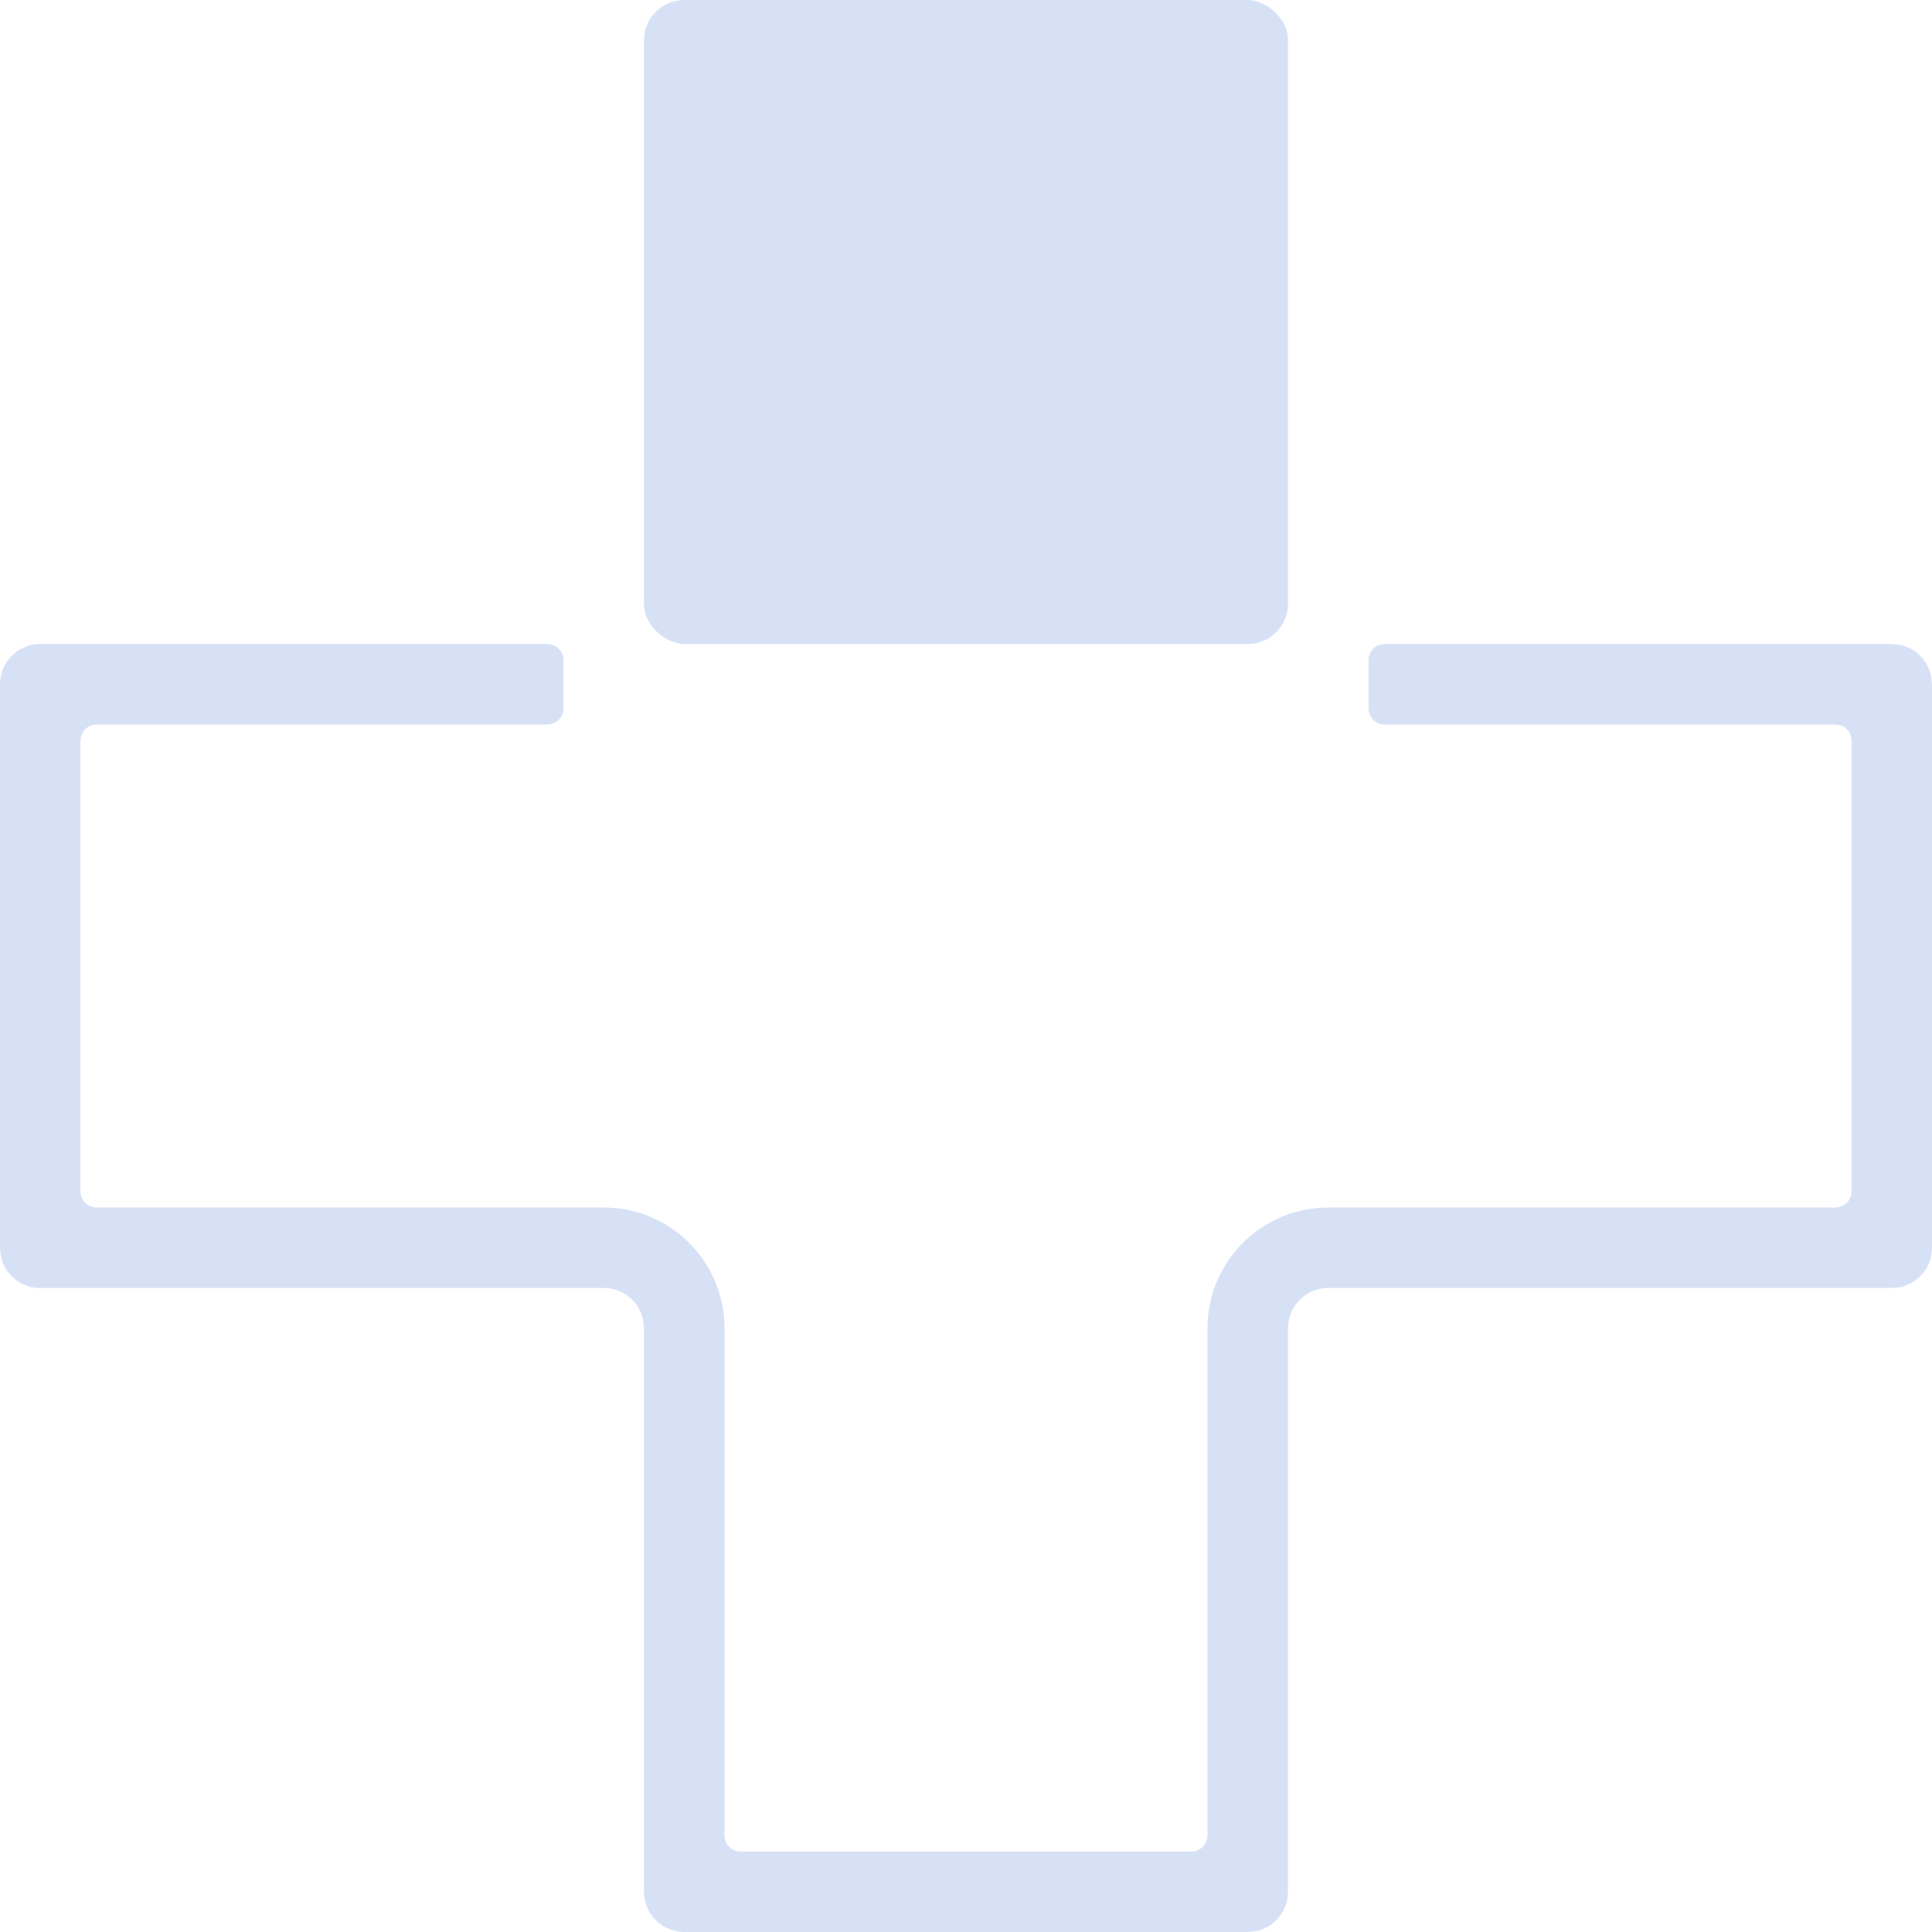
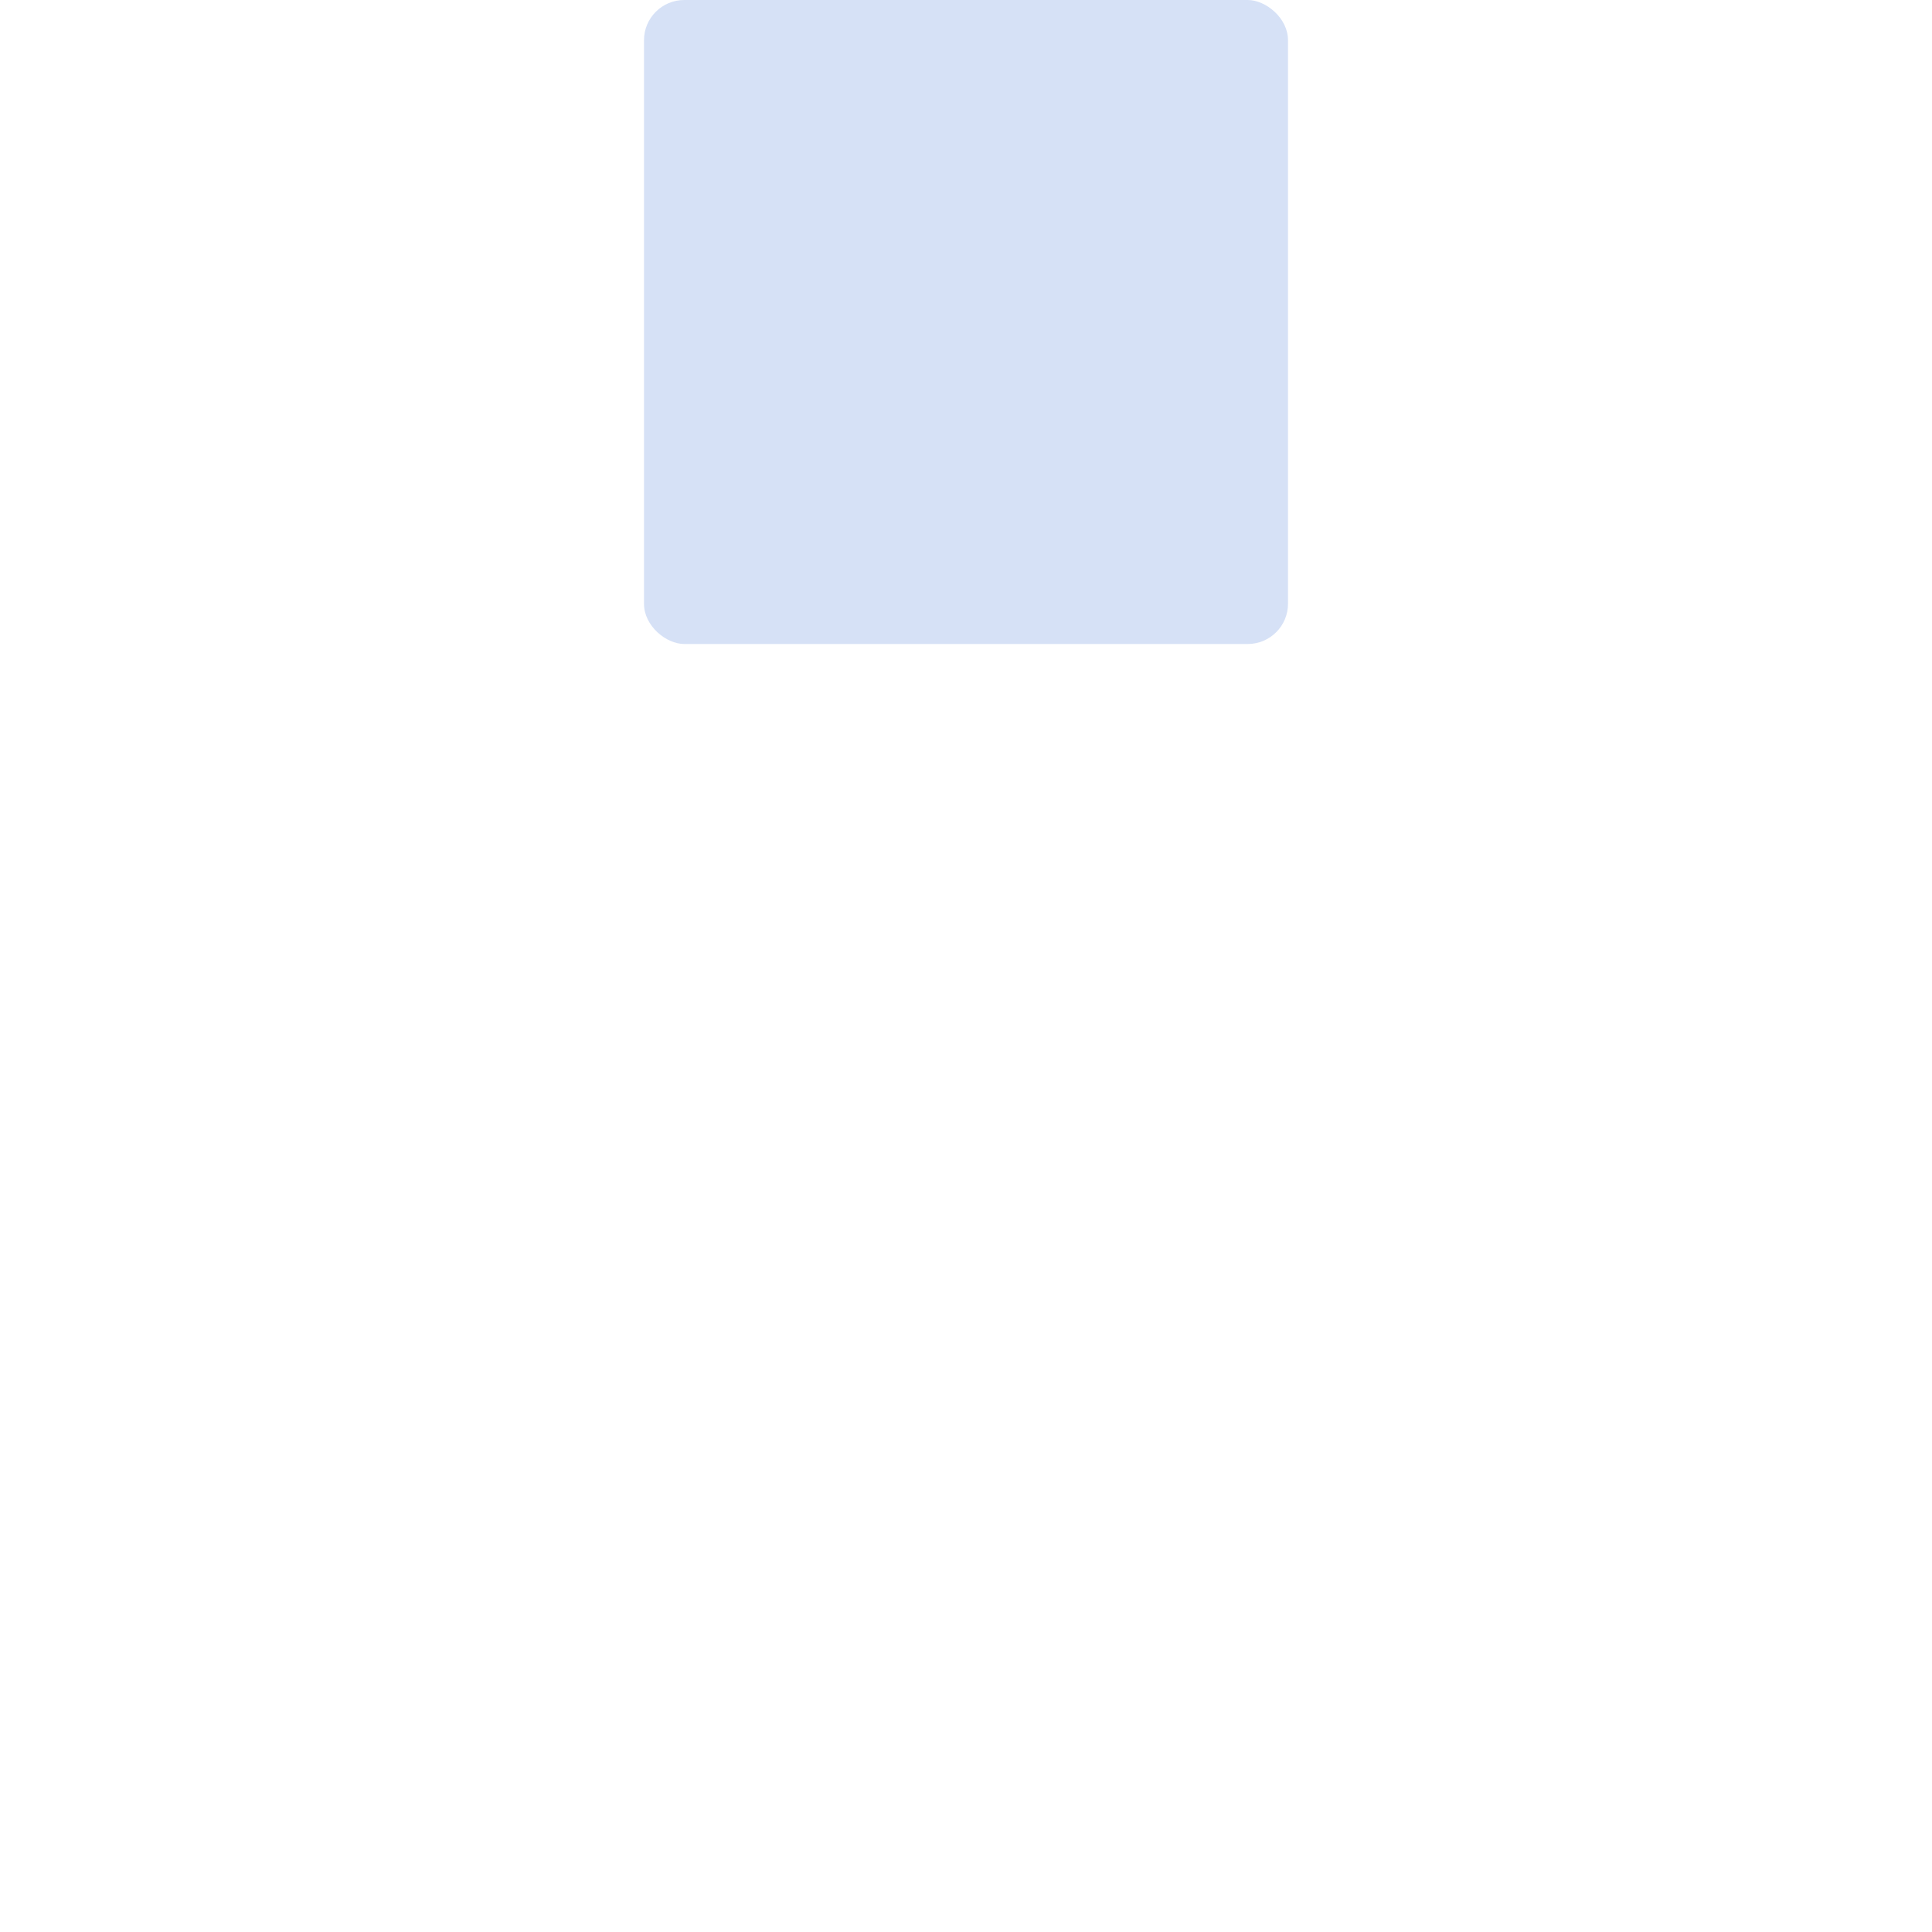
<svg xmlns="http://www.w3.org/2000/svg" width="24" height="24" viewBox="0 0 24 24" fill="none">
  <rect width="8" height="8" rx="0.5" transform="matrix(4.37114e-08 1 1 -4.37114e-08 8 0)" fill="#D6E1F6" />
-   <path d="M0.01 15.601C0.056 15.829 0.258 16 0.5 16L7.5 16C7.742 16 7.944 16.171 7.99 16.399L8 16.5L8 23.5C8 23.776 8.224 24 8.5 24L15.5 24L15.601 23.99C15.796 23.95 15.95 23.796 15.99 23.601L16 23.5L16 16.5L16.01 16.399C16.056 16.171 16.258 16 16.5 16L23.5 16L23.601 15.99C23.796 15.95 23.95 15.796 23.99 15.601L24 15.5L24 8.5L23.99 8.399C23.95 8.204 23.796 8.05 23.601 8.01L23.5 8L17.2 8C17.09 8 17 8.09 17 8.2L17 8.8C17 8.91 17.09 9 17.2 9L22.8 9C22.91 9 23 9.09 23 9.2L23 14.8C23 14.911 22.91 15 22.8 15L16.5 15C15.672 15 15 15.672 15 16.5L15 22.8C15 22.91 14.911 23 14.8 23L9.2 23C9.09 23 9 22.91 9 22.8L9 16.5C9 15.672 8.328 15 7.5 15L1.2 15C1.09 15 1 14.911 1 14.8L1 9.2C1 9.09 1.09 9 1.2 9L6.8 9C6.91 9 7 8.91 7 8.8L7 8.2C7 8.09 6.91 8 6.8 8L0.5 8C0.224 8 9.7924e-09 8.224 2.1863e-08 8.5L3.27835e-07 15.5L0.01 15.601Z" fill="#D6E1F6" />
</svg>